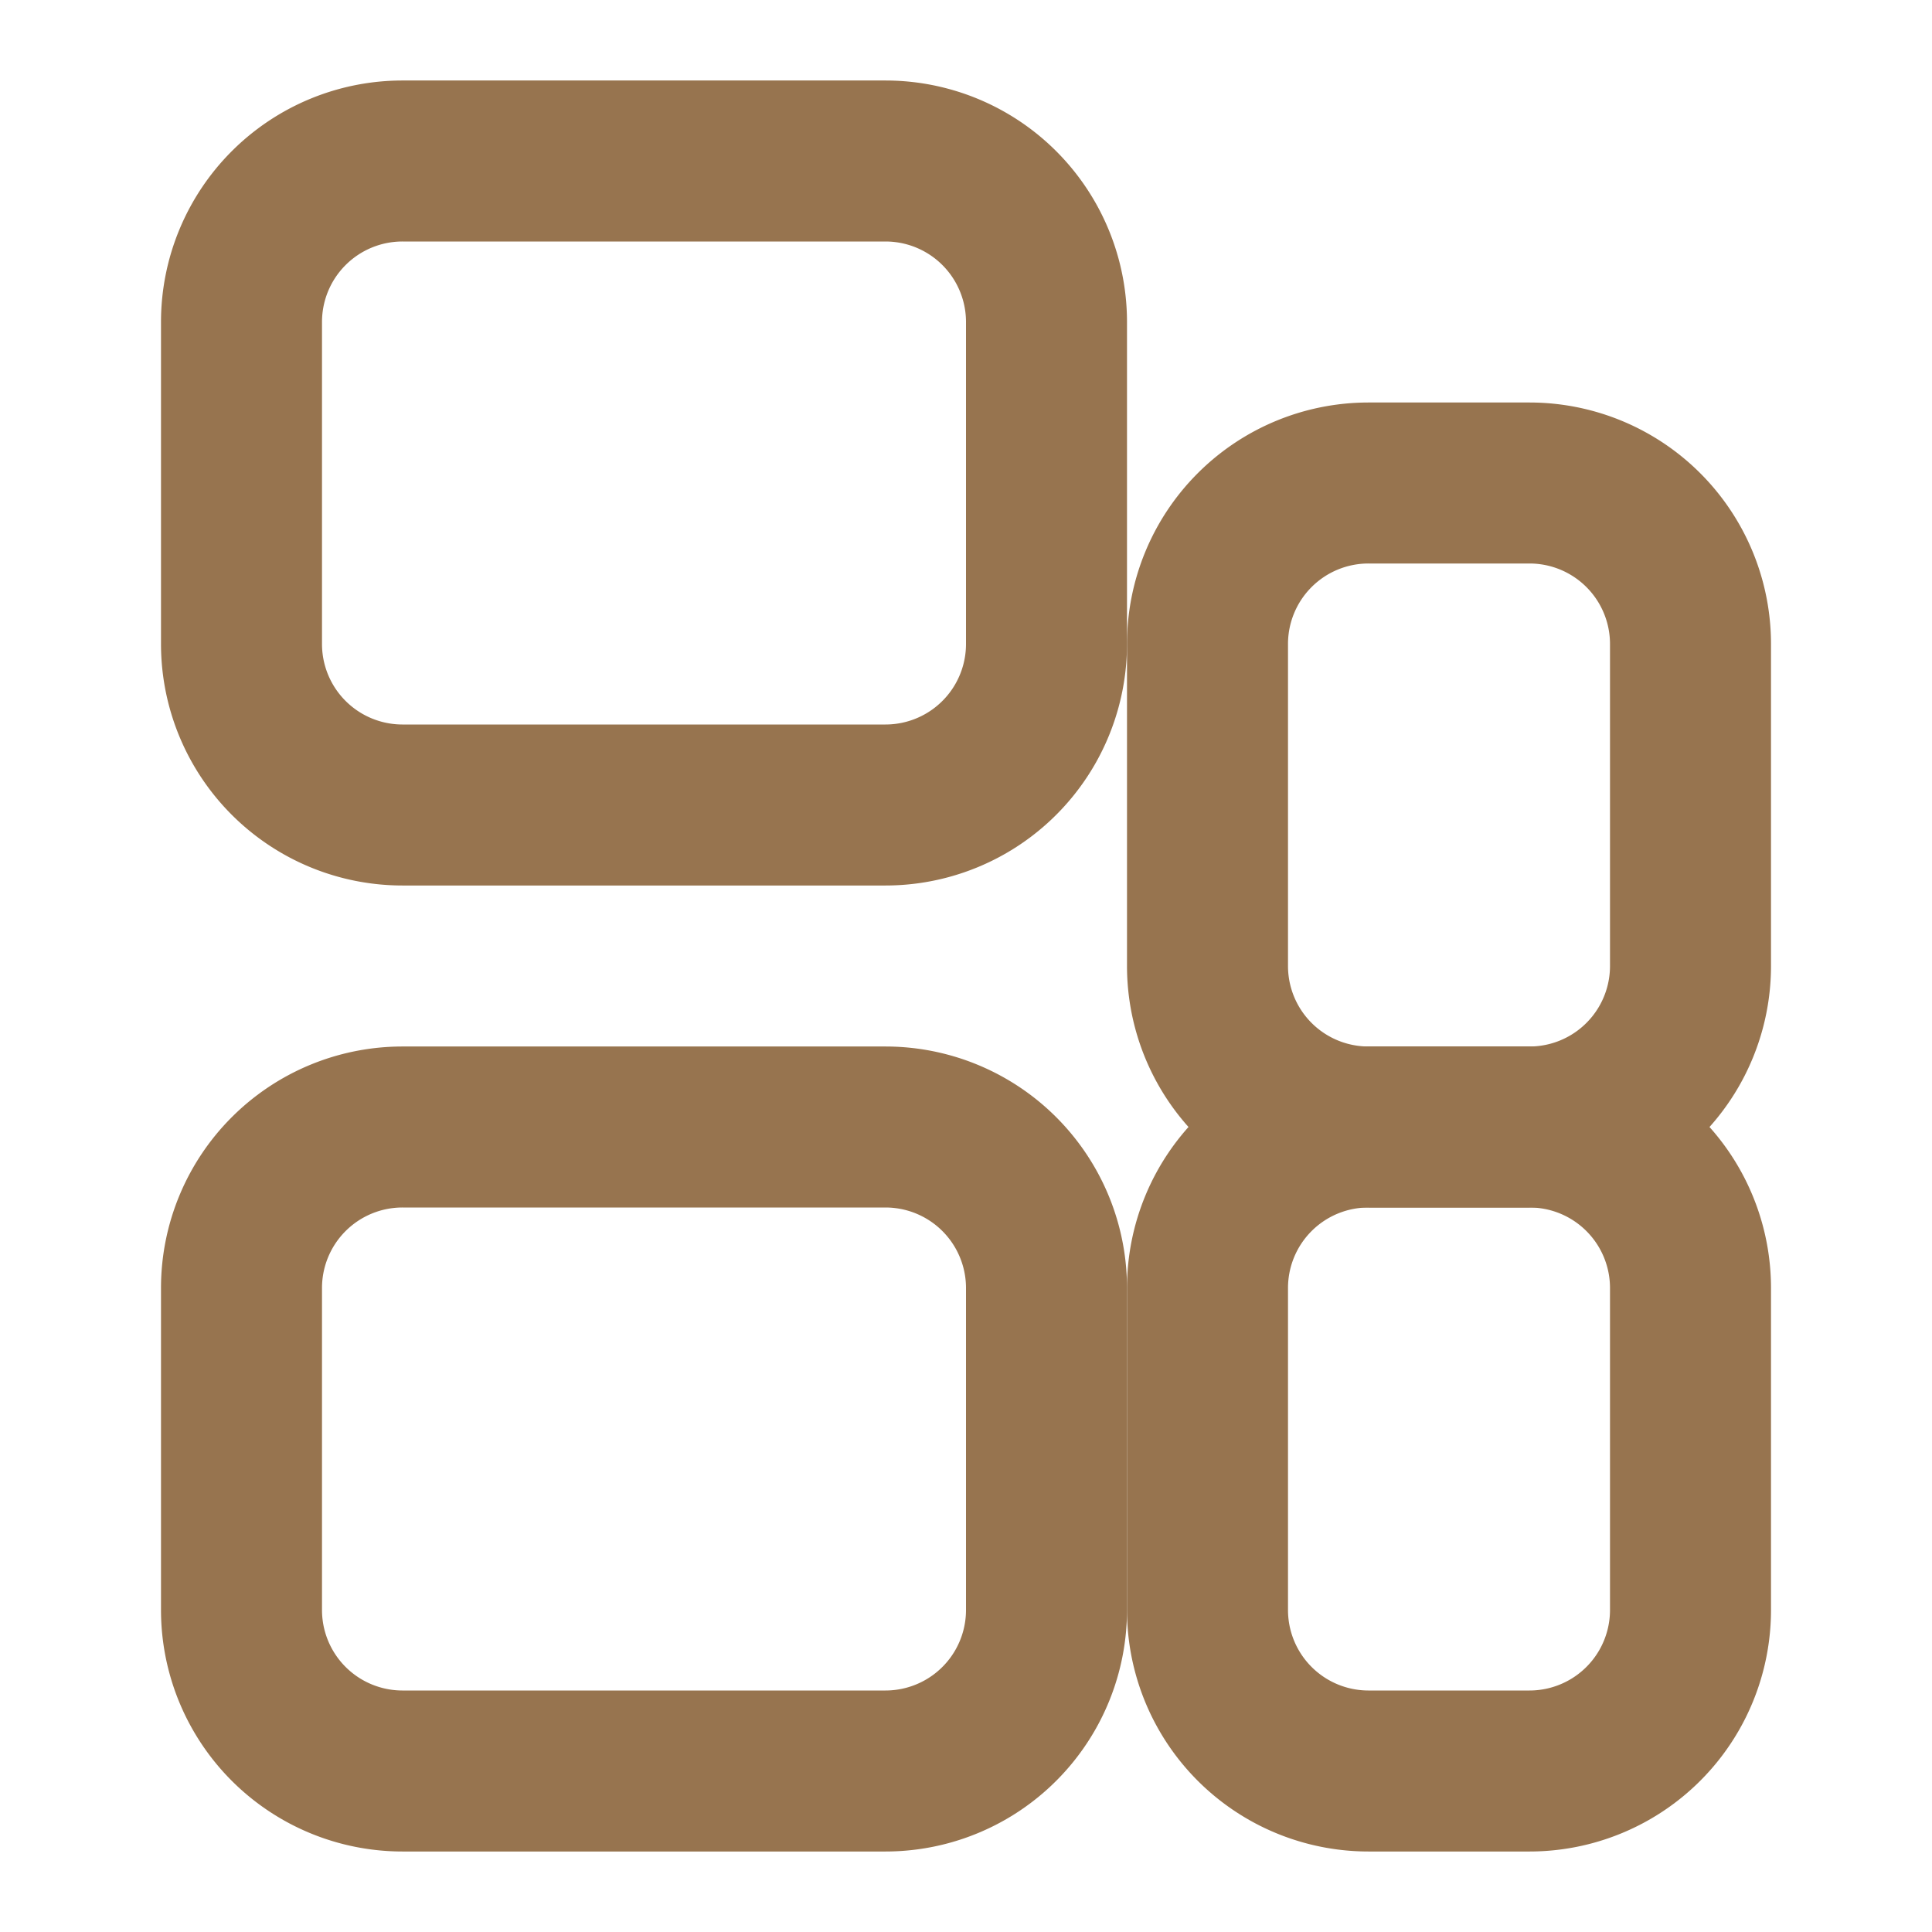
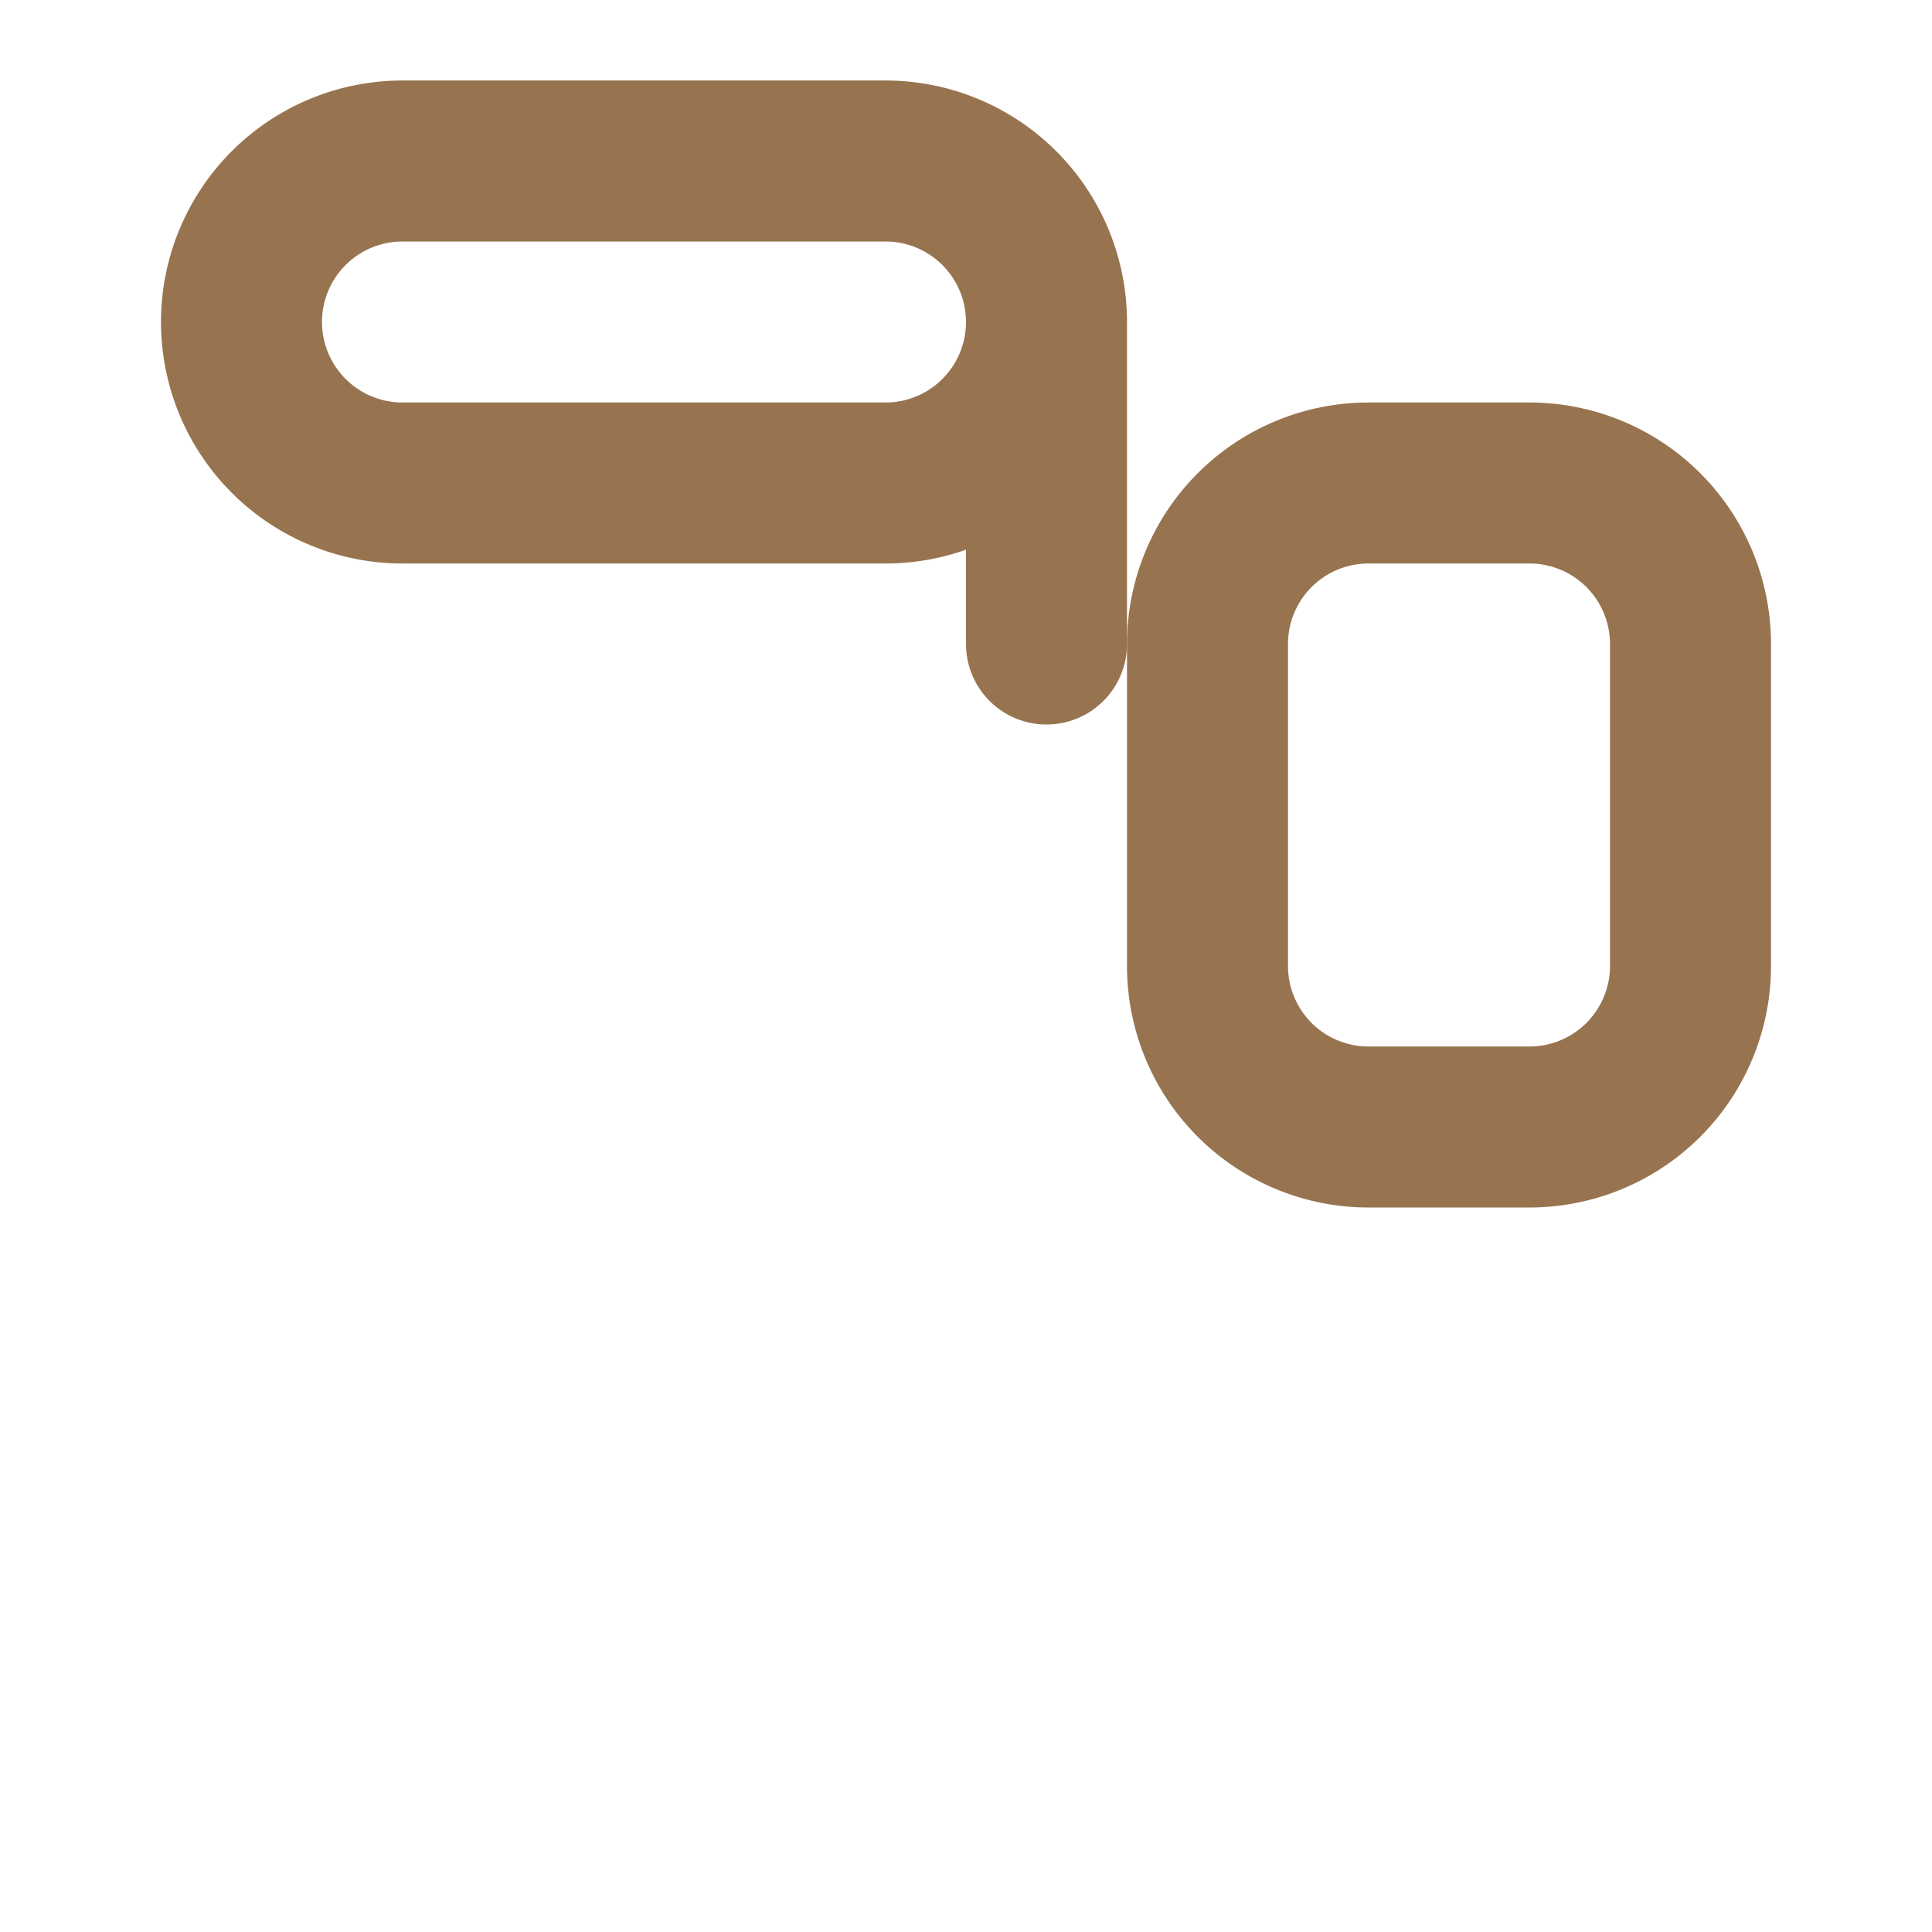
<svg xmlns="http://www.w3.org/2000/svg" viewBox="0 0 24 24" fill="none" stroke="#97744F" stroke-width="2" stroke-linecap="round" stroke-linejoin="round">
-   <path d="M13 8V4a2 2 0 0 0-2-2H5a2 2 0 0 0-2 2v4a2 2 0 0 0 2 2h6a2 2 0 0 0 2-2Z" />
-   <path d="M13 20v-4a2 2 0 0 0-2-2H5a2 2 0 0 0-2 2v4a2 2 0 0 0 2 2h6a2 2 0 0 0 2-2Z" />
+   <path d="M13 8V4a2 2 0 0 0-2-2H5a2 2 0 0 0-2 2a2 2 0 0 0 2 2h6a2 2 0 0 0 2-2Z" />
  <path d="M21 12V8a2 2 0 0 0-2-2h-2a2 2 0 0 0-2 2v4a2 2 0 0 0 2 2h2a2 2 0 0 0 2-2Z" />
-   <path d="M21 20v-4a2 2 0 0 0-2-2h-2a2 2 0 0 0-2 2v4a2 2 0 0 0 2 2h2a2 2 0 0 0 2-2Z" />
</svg>